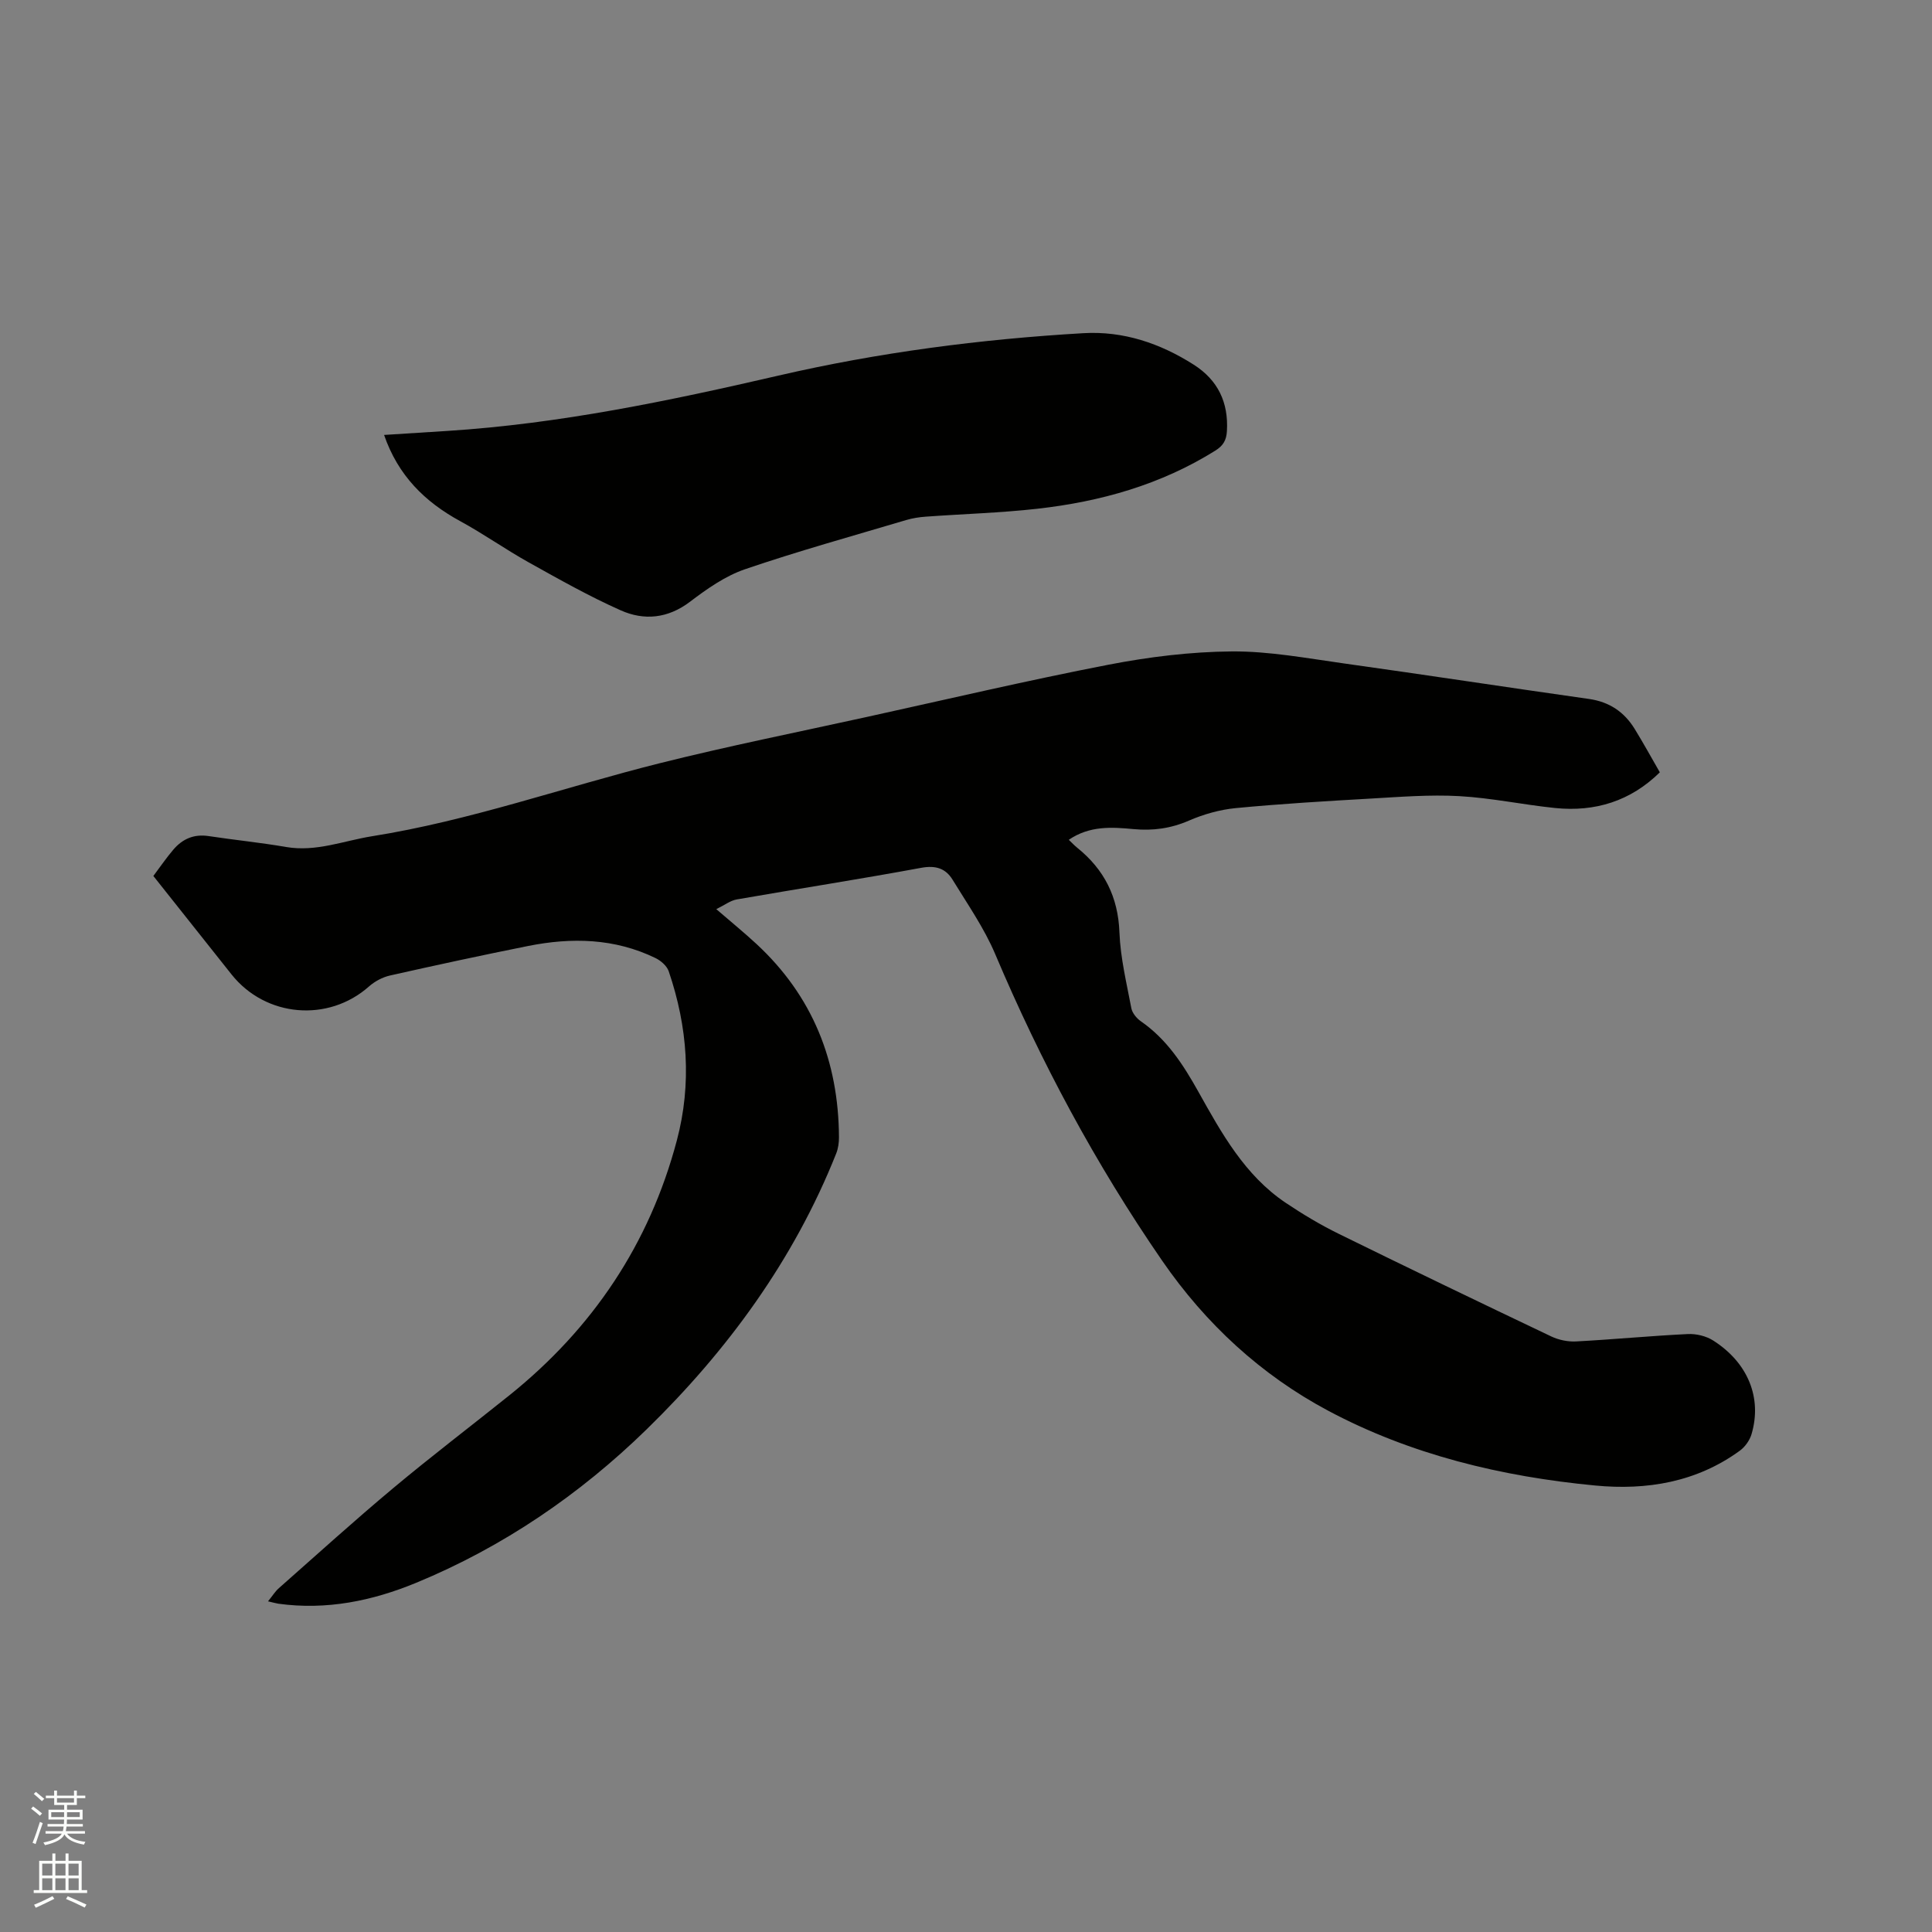
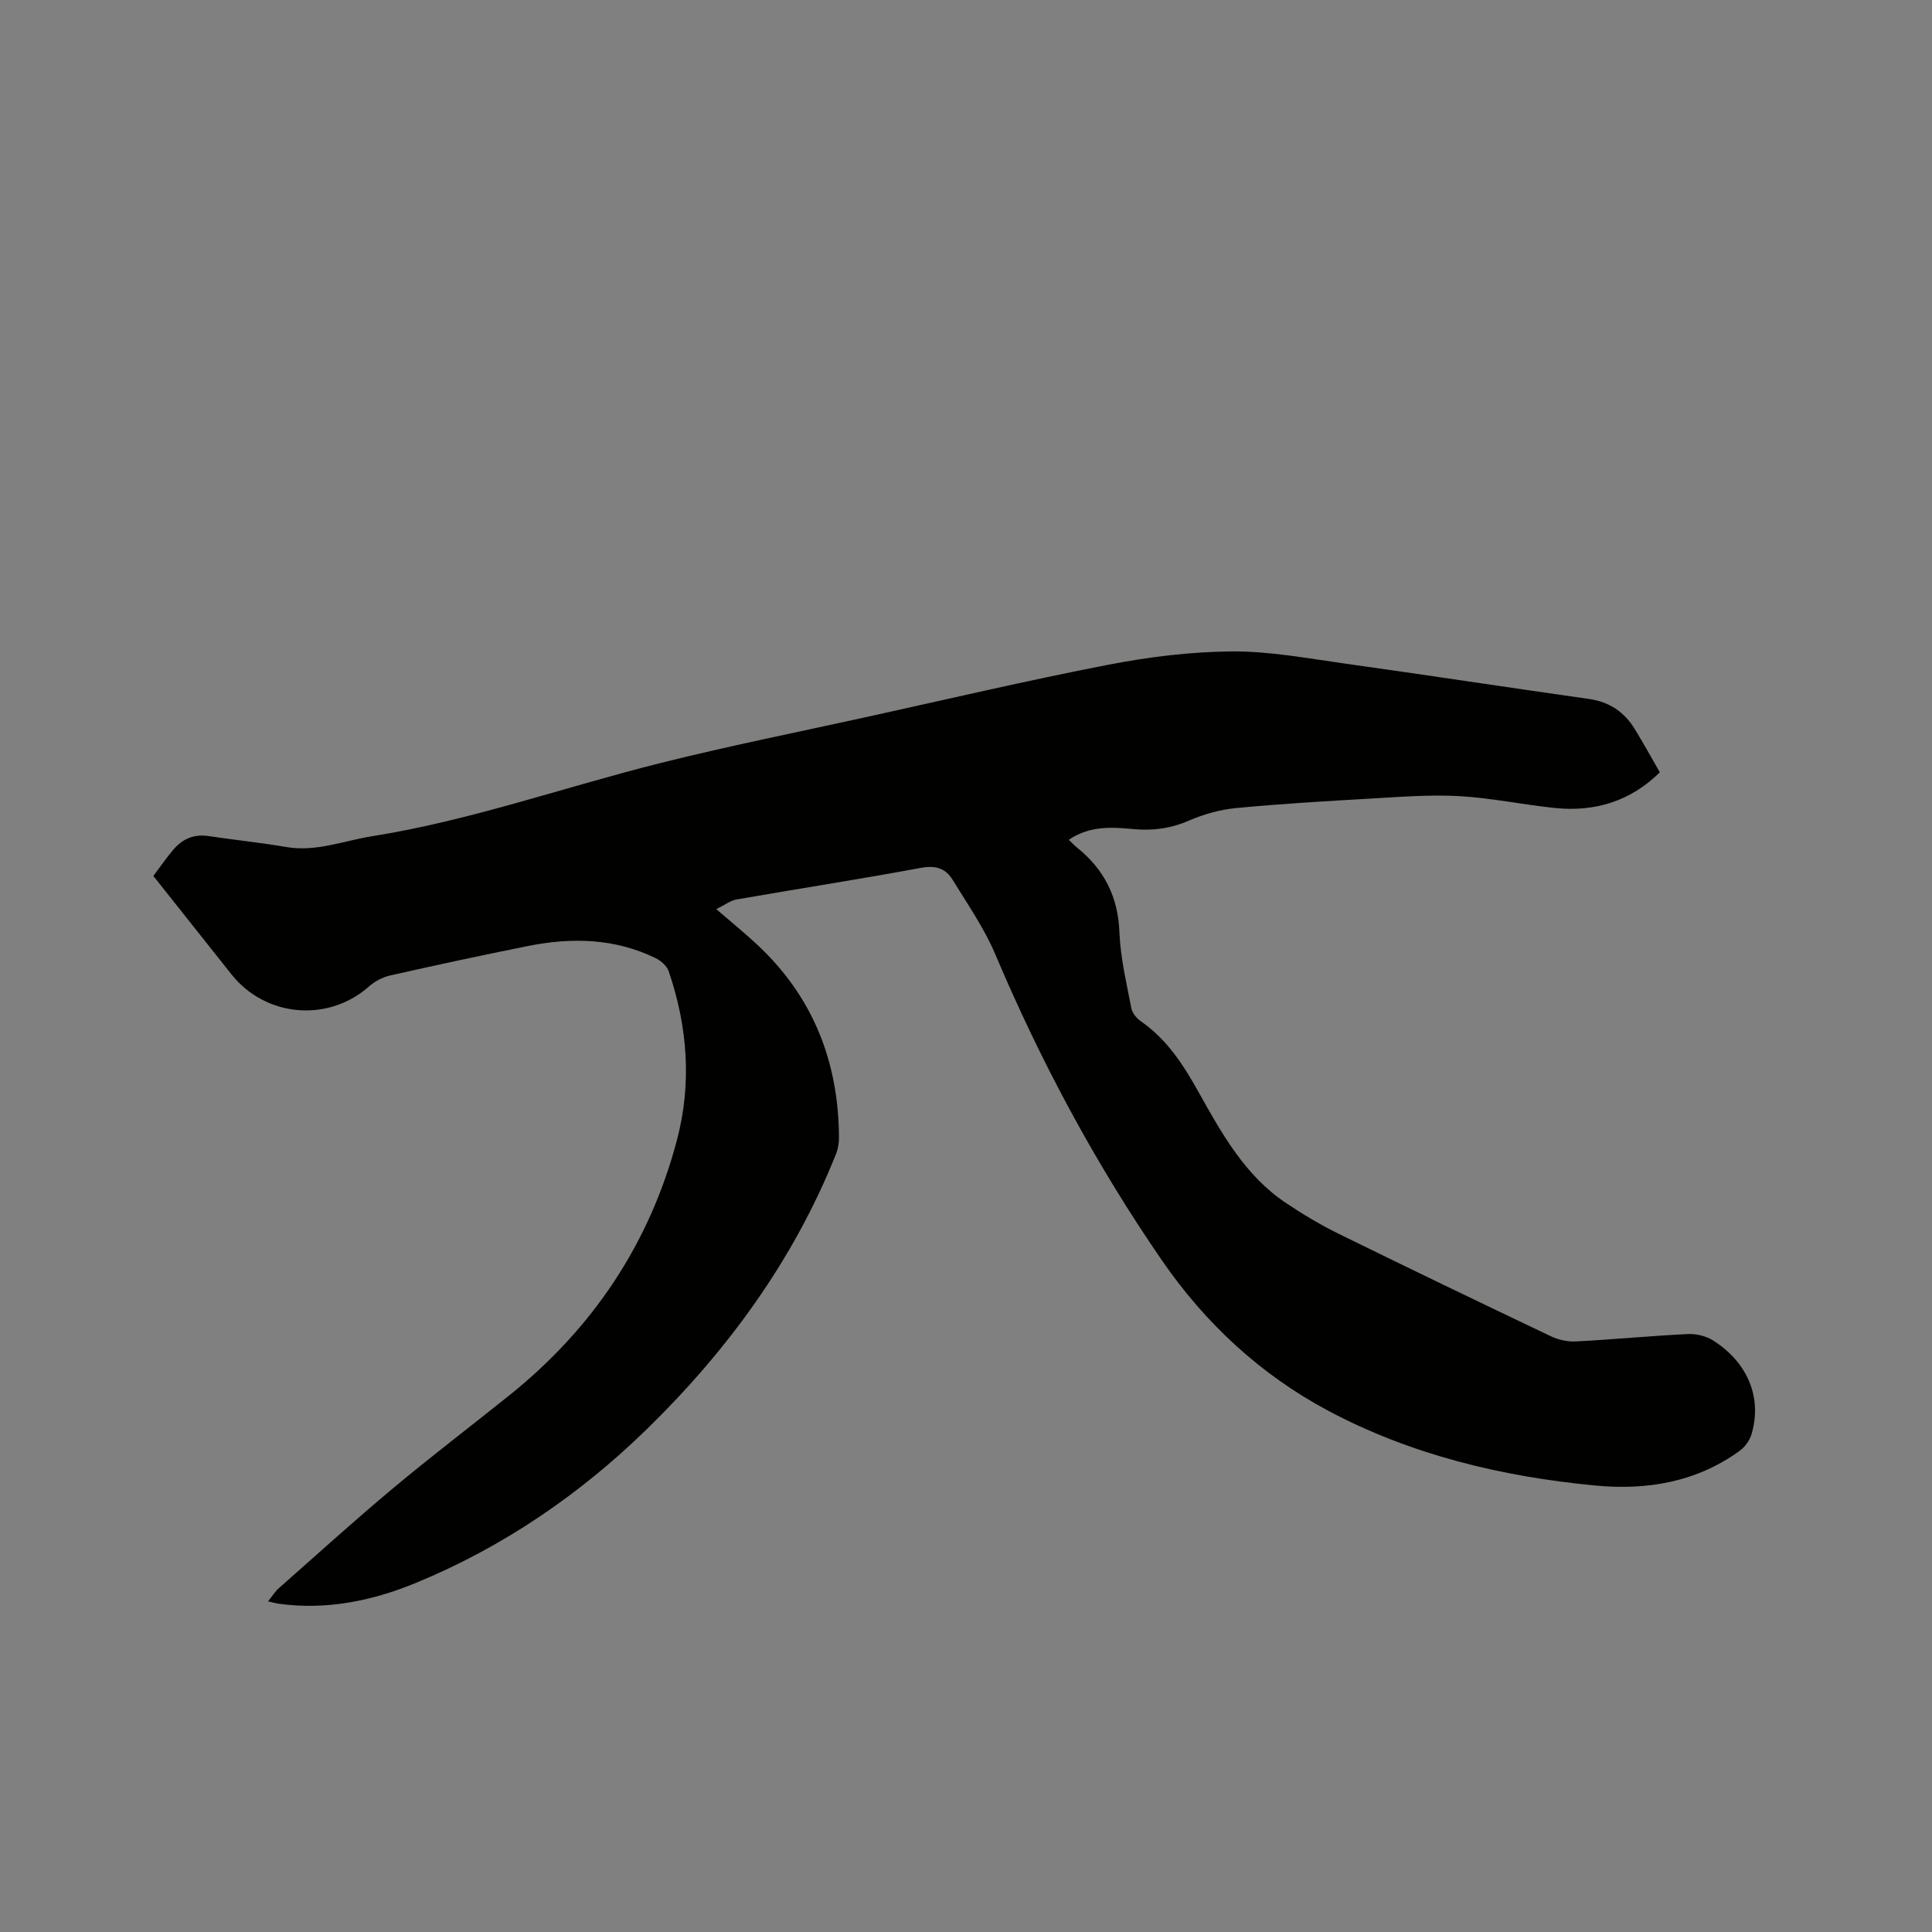
<svg xmlns="http://www.w3.org/2000/svg" enable-background="new 0 0 400 400" viewBox="0 0 400 400">
  <rect x="0" y="0" width="400" height="400" fill="#808080" stroke="none" />
-   <path d="m6.44 374.46.42-.45c.65.47 1.27.95 1.85 1.44l-.45.49c-.65-.56-1.25-1.06-1.82-1.48m.93 7.33-.63-.26c.55-1.36 1.05-2.8 1.52-4.33.19.1.38.19.59.27-.46 1.29-.95 2.73-1.48 4.32m-.38-10.38.44-.42c.43.34 1.01.82 1.74 1.44l-.49.49c-.53-.51-1.09-1.01-1.69-1.51m2.5.35h1.72v-1.04h.59v1.04h3.52v-1.04h.59v1.04h1.75v.53h-1.75v1.42h-2.03v.97h3.22v2.03h-3.24c0 .35-.01.66-.03.93h3.32v.53h-3.37c-.03.27-.08.58-.15.94h3.96v.53h-3.71c.67.92 1.93 1.48 3.79 1.68-.13.24-.23.44-.29.59-2.13-.38-3.48-1.08-4.04-2.12-.43.97-1.77 1.72-4.03 2.23-.09-.19-.2-.37-.33-.55 2.1-.42 3.37-1.03 3.81-1.83h-3.36v-.53h3.58c.08-.29.13-.61.16-.94h-3.33v-.53h3.39c.02-.27.04-.58.04-.93h-3.23v-2.03h3.25v-.97h-2.07v-1.42h-1.73zm1.12 3.44v1h2.65c.01-.3.02-.44.01-.4v-.25-.35zm1.19-2h3.52v-.91h-3.52zm4.71 2h-2.63v.59c0 .15-.01.28-.01.4h2.64z" fill="#fbfcfa" />
-   <path d="m13.56 383.74h.63v1.52h2.72v6.07h1.13v.6h-11.06v-.6h1.13v-6.07h2.73v-1.52h.63v1.52h2.1v-1.52zm-2.69 8.83.38.56c-1.24.63-2.53 1.25-3.85 1.85-.1-.21-.21-.42-.34-.63 1.36-.55 2.63-1.15 3.81-1.78m-2.13-4.27h2.1v-2.45h-2.1zm0 3.04h2.1v-2.46h-2.1zm2.72-3.04h2.1v-2.45h-2.1zm0 3.04h2.1v-2.46h-2.1zm6.07 3.6c-1.41-.71-2.7-1.3-3.86-1.78l.35-.56c1.45.62 2.75 1.19 3.88 1.72zm-1.25-9.09h-2.1v2.45h2.1zm-2.09 5.49h2.1v-2.46h-2.1z" fill="#fbfcfa" />
  <g fill="#010100">
    <path d="m55.49 331.54c.92-1.13 1.48-2.06 2.26-2.74 7.85-6.93 15.62-13.98 23.65-20.69 7.88-6.59 16.07-12.82 24.09-19.25 17.23-13.84 28.97-31.34 34.64-52.73 3.13-11.79 2.24-23.54-1.68-35.04-.38-1.11-1.62-2.19-2.73-2.73-8.46-4.11-17.37-4.31-26.4-2.5-9.55 1.91-19.07 3.97-28.58 6.11-1.55.35-3.15 1.21-4.34 2.26-8.42 7.48-21.39 6.4-28.46-2.48-5.4-6.79-10.79-13.59-16.19-20.39 1.44-1.92 2.69-3.75 4.12-5.43 1.89-2.23 4.27-3.29 7.31-2.83 5.34.81 10.73 1.34 16.05 2.26 6.21 1.07 11.92-1.29 17.82-2.23 20.24-3.22 39.57-10.1 59.37-15.07 14.27-3.58 28.71-6.47 43.08-9.63 16.64-3.66 33.24-7.56 49.96-10.8 8.4-1.63 17.03-2.69 25.56-2.76 7.77-.06 15.57 1.42 23.32 2.5 16.89 2.36 33.75 4.95 50.64 7.34 4.21.6 7.3 2.68 9.46 6.2 1.77 2.88 3.41 5.86 5.21 8.99-6.04 5.95-13.38 8.24-21.69 7.39-6.63-.68-13.2-2.09-19.84-2.46-6.1-.34-12.26.16-18.38.51-9.31.53-18.62 1.08-27.9 1.97-3.29.32-6.65 1.27-9.69 2.59-3.74 1.63-7.48 2.13-11.43 1.76-4.57-.43-9.12-.73-13.44 2.21.6.57 1.13 1.15 1.74 1.64 5.61 4.52 8.48 10.2 8.75 17.56.2 5.25 1.48 10.47 2.46 15.66.19 1 1.08 2.09 1.95 2.7 5.4 3.73 8.78 8.97 11.92 14.58 4.81 8.6 9.61 17.32 18.09 23.02 3.5 2.35 7.16 4.54 10.94 6.4 14.63 7.19 29.33 14.26 44.05 21.27 1.54.73 3.44 1.12 5.14 1.03 7.72-.41 15.43-1.16 23.15-1.53 1.74-.08 3.8.42 5.26 1.36 7.18 4.59 10.12 11.86 7.91 19.36-.38 1.29-1.35 2.65-2.44 3.44-8.96 6.52-19.27 8.22-29.93 7.2-19.34-1.84-38.18-6.36-55.33-15.51-13.81-7.37-25.29-17.92-34.33-31.04-13.76-19.97-25.13-41.17-34.57-63.49-2.29-5.4-5.73-10.33-8.81-15.37-1.43-2.35-3.49-3.03-6.49-2.48-12.7 2.35-25.48 4.33-38.21 6.55-1.32.23-2.51 1.17-4.23 2.01 3.13 2.7 5.81 4.88 8.33 7.22 11.63 10.78 16.98 24.27 17.07 39.98.01 1.13-.16 2.34-.57 3.38-8.76 22.03-22.52 40.81-39.3 57.17-13.78 13.43-29.68 24.3-47.64 31.71-9.12 3.77-18.61 5.71-28.56 4.34-.5-.08-1-.23-2.14-.49z" />
-     <path d="m79.52 90.05c4.49-.28 8.78-.56 13.08-.83 23.24-1.48 45.92-6.22 68.54-11.45 20.79-4.81 41.89-7.55 63.18-8.79 8.26-.48 15.89 2.1 22.84 6.53 5 3.19 7.21 7.81 6.86 13.75-.11 1.87-.75 3.01-2.41 4.04-11.29 7.06-23.76 10.56-36.83 12.03-7.67.86-15.41 1.08-23.12 1.64-1.36.1-2.74.31-4.04.7-11.16 3.32-22.39 6.43-33.39 10.19-4.09 1.4-7.88 4.07-11.38 6.73-4.59 3.48-9.5 3.93-14.35 1.77-6.54-2.91-12.8-6.45-19.06-9.94-4.8-2.68-9.31-5.88-14.14-8.51-7.35-4-12.89-9.47-15.78-17.86z" />
  </g>
</svg>